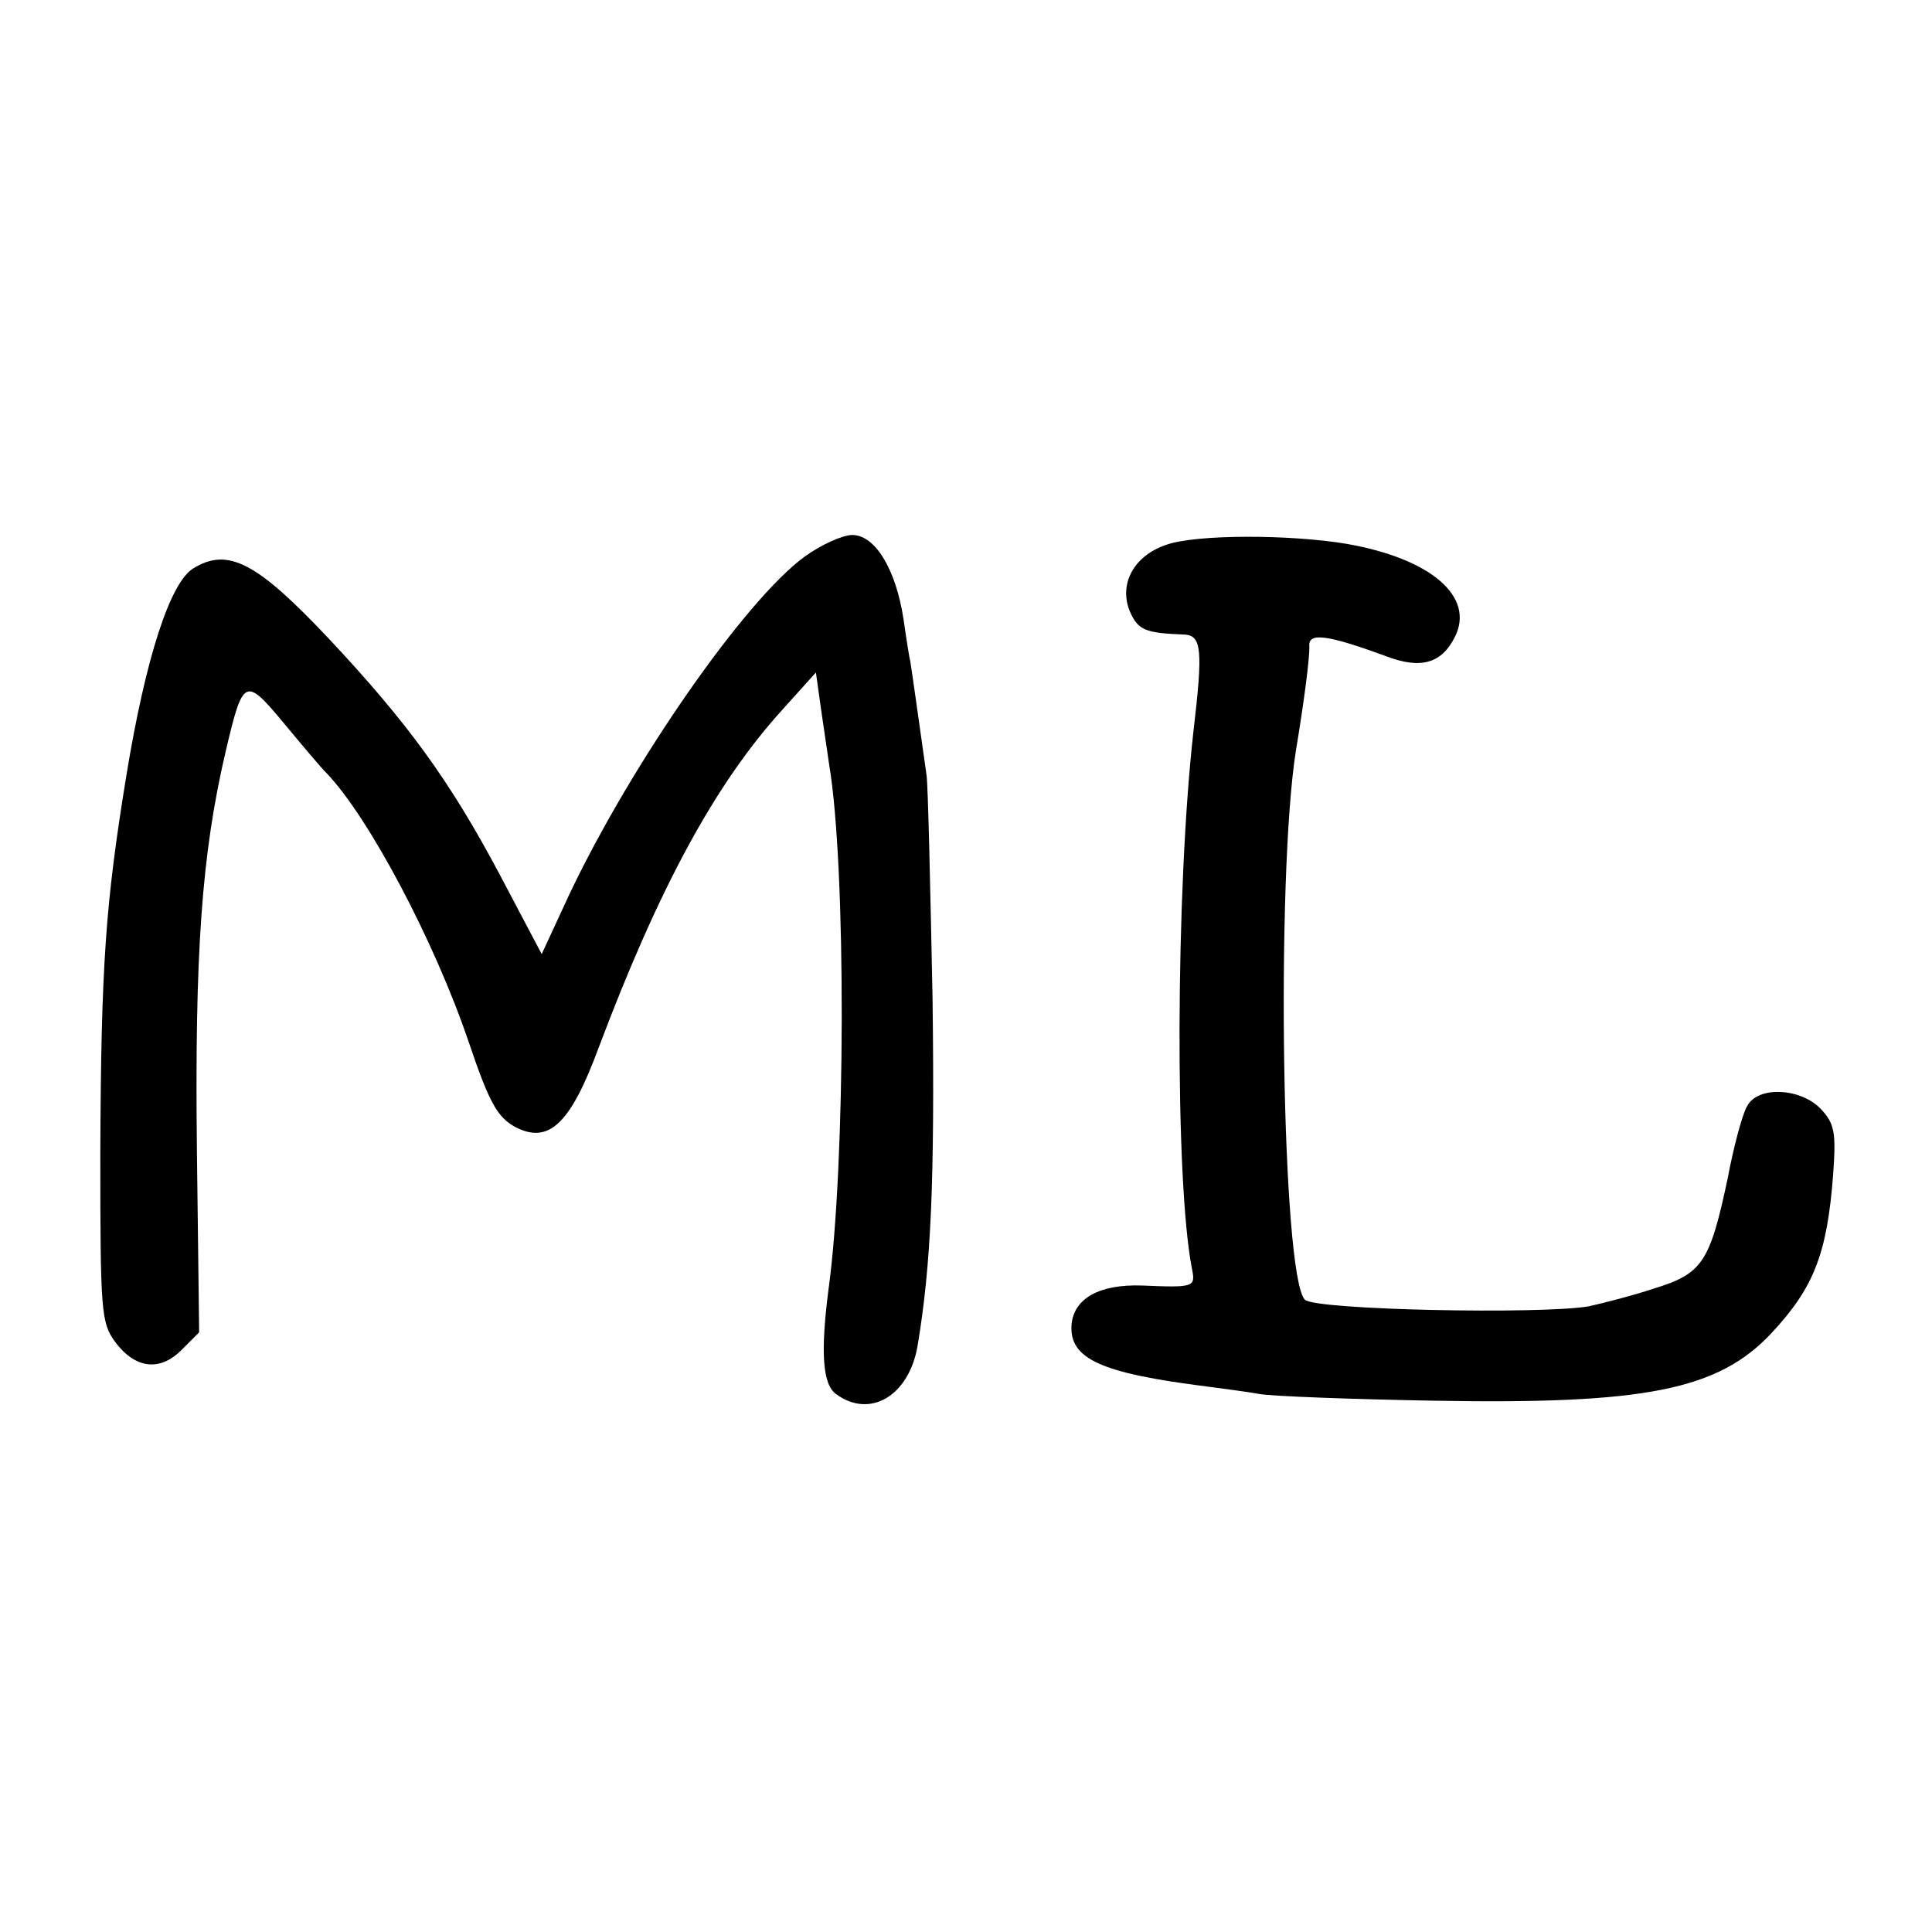
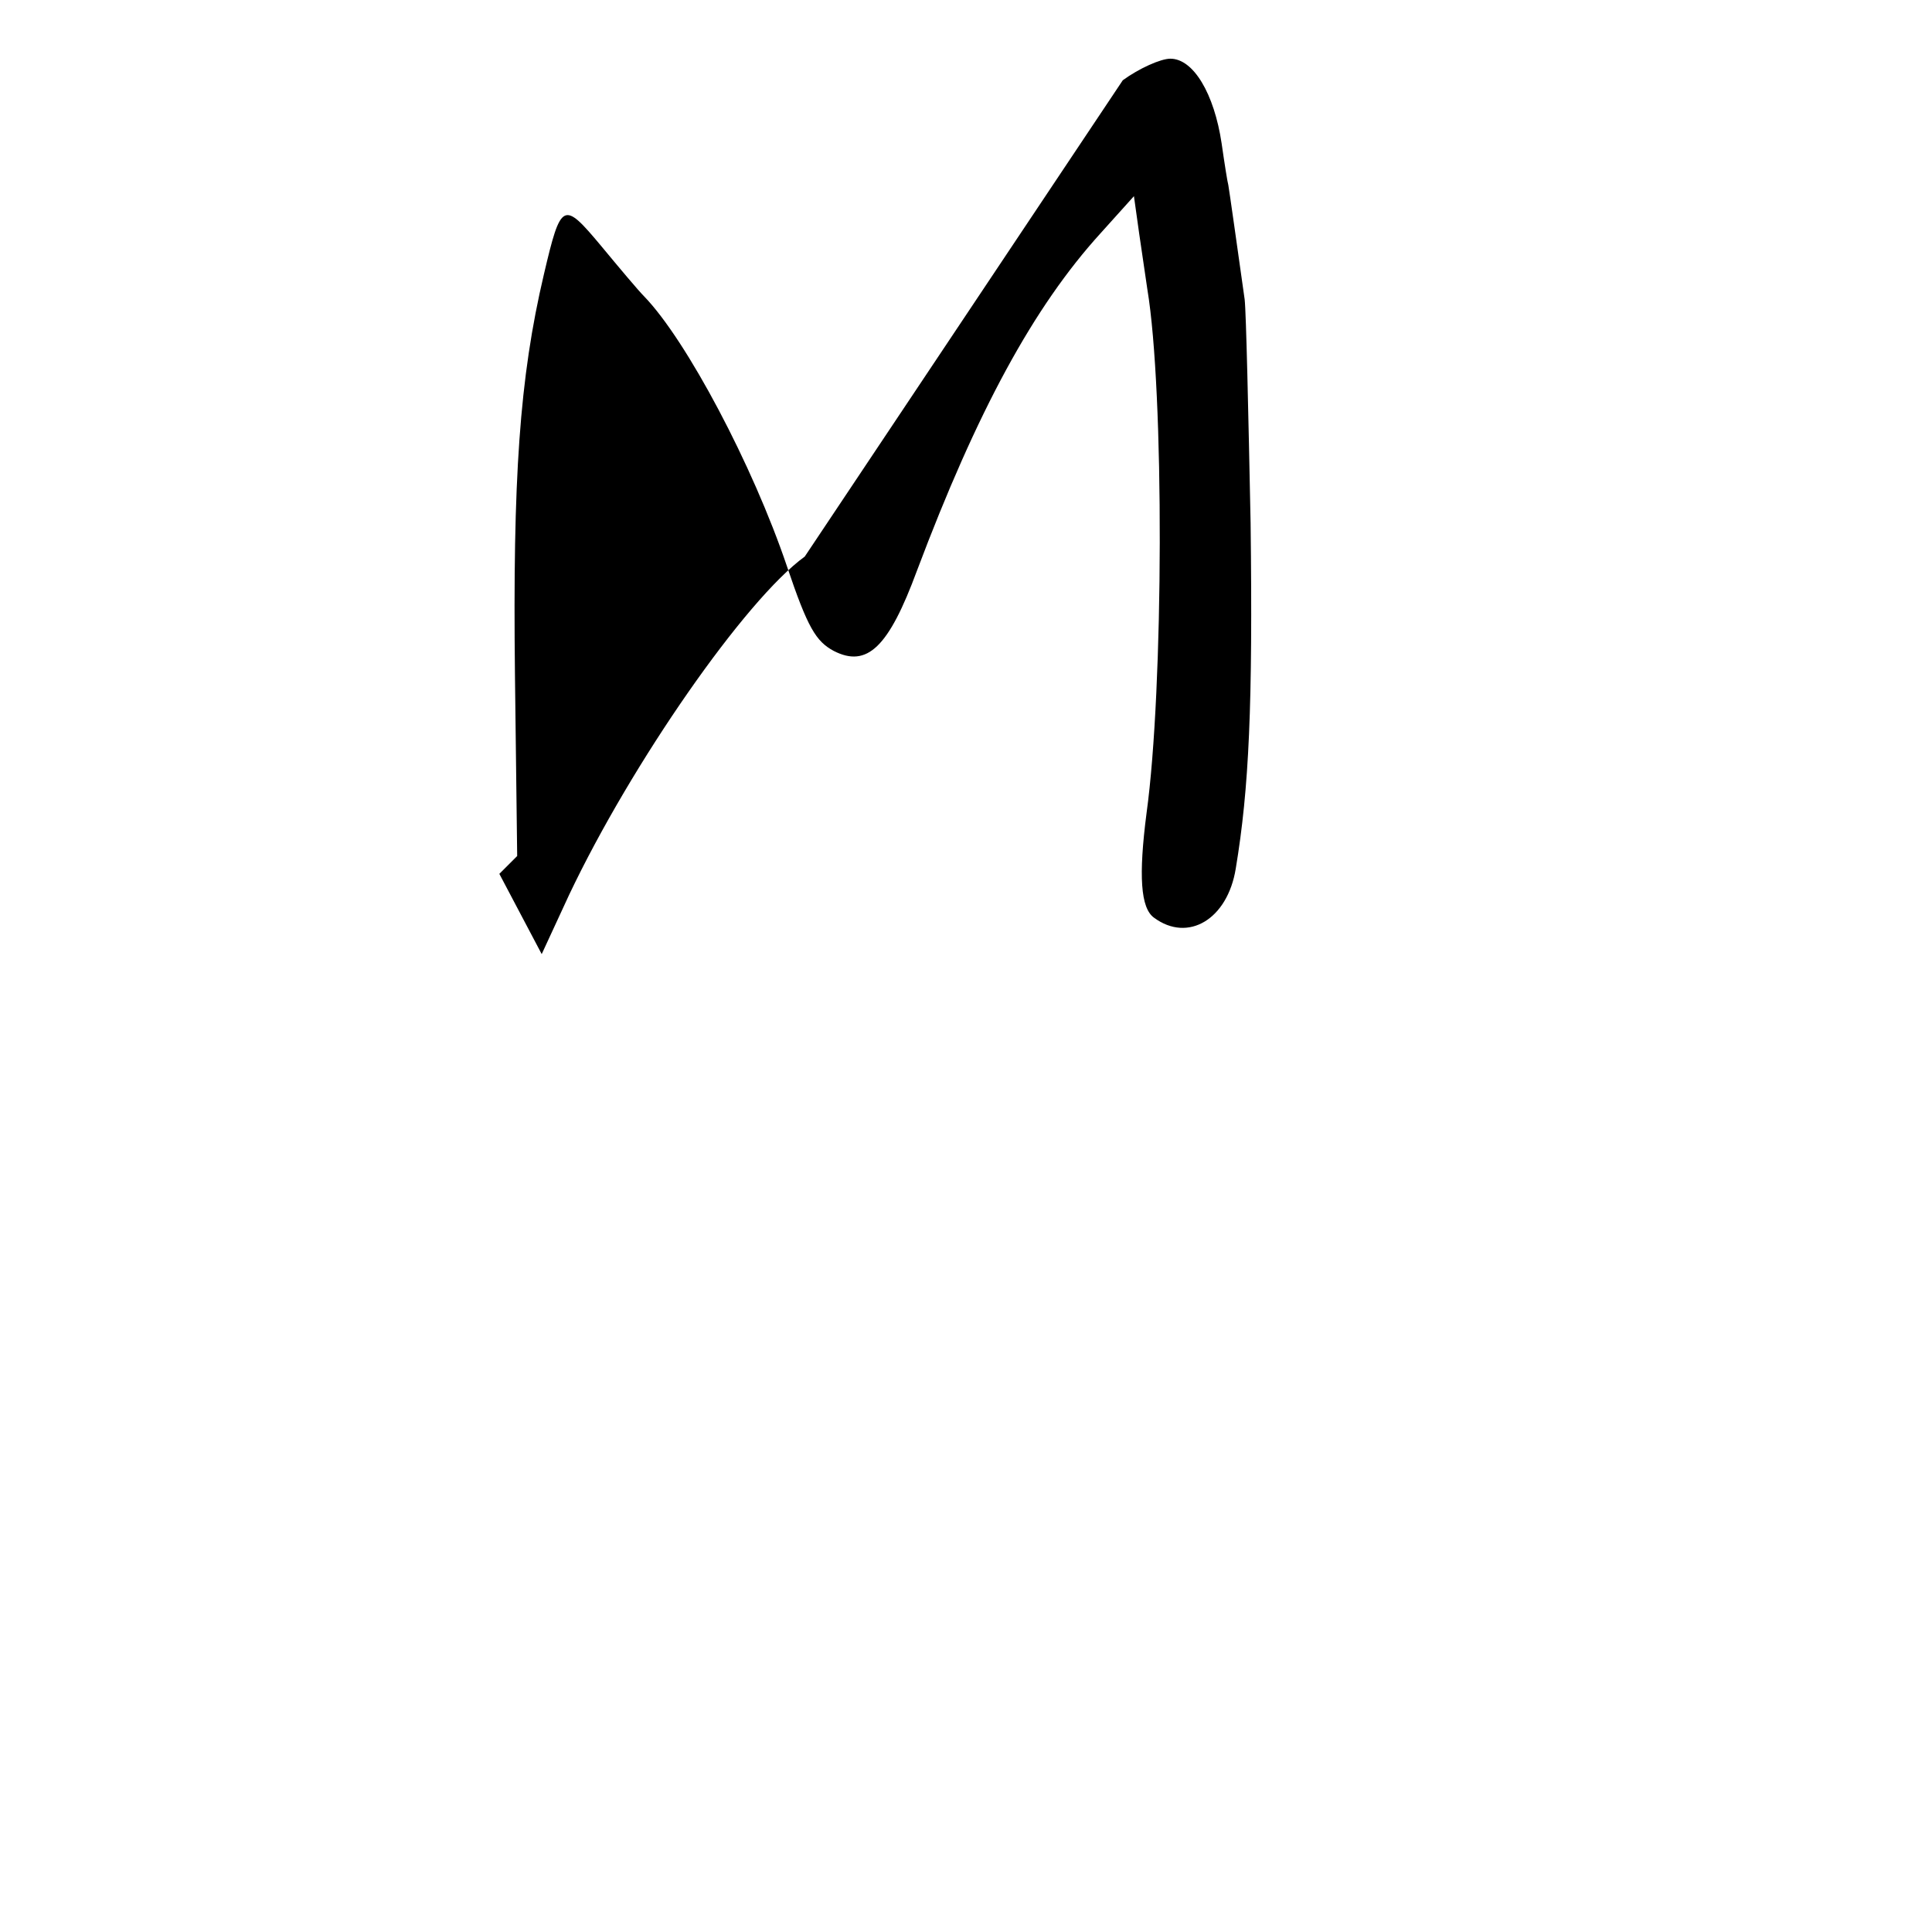
<svg xmlns="http://www.w3.org/2000/svg" version="1.0" width="260pt" height="260pt" viewBox="0 0 260 260" preserveAspectRatio="xMidYMid meet">
  <g transform="translate(0,260) scale(0.1,-0.1)" fill="#000000" stroke="none">
-     <path d="M1083 1851 c-80 -58 -233 -278 -317 -455 l-37 -80 -57 108 c-67 126 -124 204 -229 316 -97 103 -136 124 -183 95 -31 -19 -64 -120 -90 -279 -28 -172 -34 -254 -35 -508 0 -213 1 -228 20 -254 27 -36 60 -40 89 -11 l24 24 -3 244 c-3 264 6 399 39 539 23 98 26 99 77 38 24 -29 50 -60 58 -68 57 -59 146 -227 192 -363 28 -83 39 -101 63 -114 45 -23 74 5 112 108 81 215 157 355 247 454 l45 50 7 -50 c4 -27 9 -61 11 -75 23 -138 22 -538 -1 -705 -11 -85 -8 -128 10 -141 46 -34 99 -2 110 66 18 108 23 220 20 465 -3 149 -6 284 -8 301 -9 64 -21 149 -22 154 -1 3 -5 28 -9 56 -10 67 -38 114 -69 114 -13 0 -42 -13 -64 -29z" />
-     <path d="M1570 1867 c-45 -15 -65 -54 -49 -91 11 -24 20 -28 74 -30 22 -2 24 -21 11 -131 -24 -214 -25 -604 -2 -722 5 -25 4 -26 -67 -23 -57 2 -92 -17 -95 -53 -3 -46 40 -65 183 -83 22 -3 54 -7 70 -10 17 -3 122 -7 235 -9 283 -5 382 14 454 91 57 61 75 107 83 214 4 56 2 68 -17 88 -27 28 -85 31 -99 3 -6 -10 -18 -54 -26 -97 -24 -113 -34 -128 -99 -148 -30 -10 -70 -20 -88 -24 -64 -11 -369 -5 -382 9 -31 32 -39 569 -12 739 10 60 19 126 18 141 -1 18 24 15 103 -14 47 -18 75 -10 93 26 27 54 -32 105 -145 125 -77 13 -203 13 -243 -1z" />
+     <path d="M1083 1851 c-80 -58 -233 -278 -317 -455 l-37 -80 -57 108 l24 24 -3 244 c-3 264 6 399 39 539 23 98 26 99 77 38 24 -29 50 -60 58 -68 57 -59 146 -227 192 -363 28 -83 39 -101 63 -114 45 -23 74 5 112 108 81 215 157 355 247 454 l45 50 7 -50 c4 -27 9 -61 11 -75 23 -138 22 -538 -1 -705 -11 -85 -8 -128 10 -141 46 -34 99 -2 110 66 18 108 23 220 20 465 -3 149 -6 284 -8 301 -9 64 -21 149 -22 154 -1 3 -5 28 -9 56 -10 67 -38 114 -69 114 -13 0 -42 -13 -64 -29z" />
  </g>
</svg>